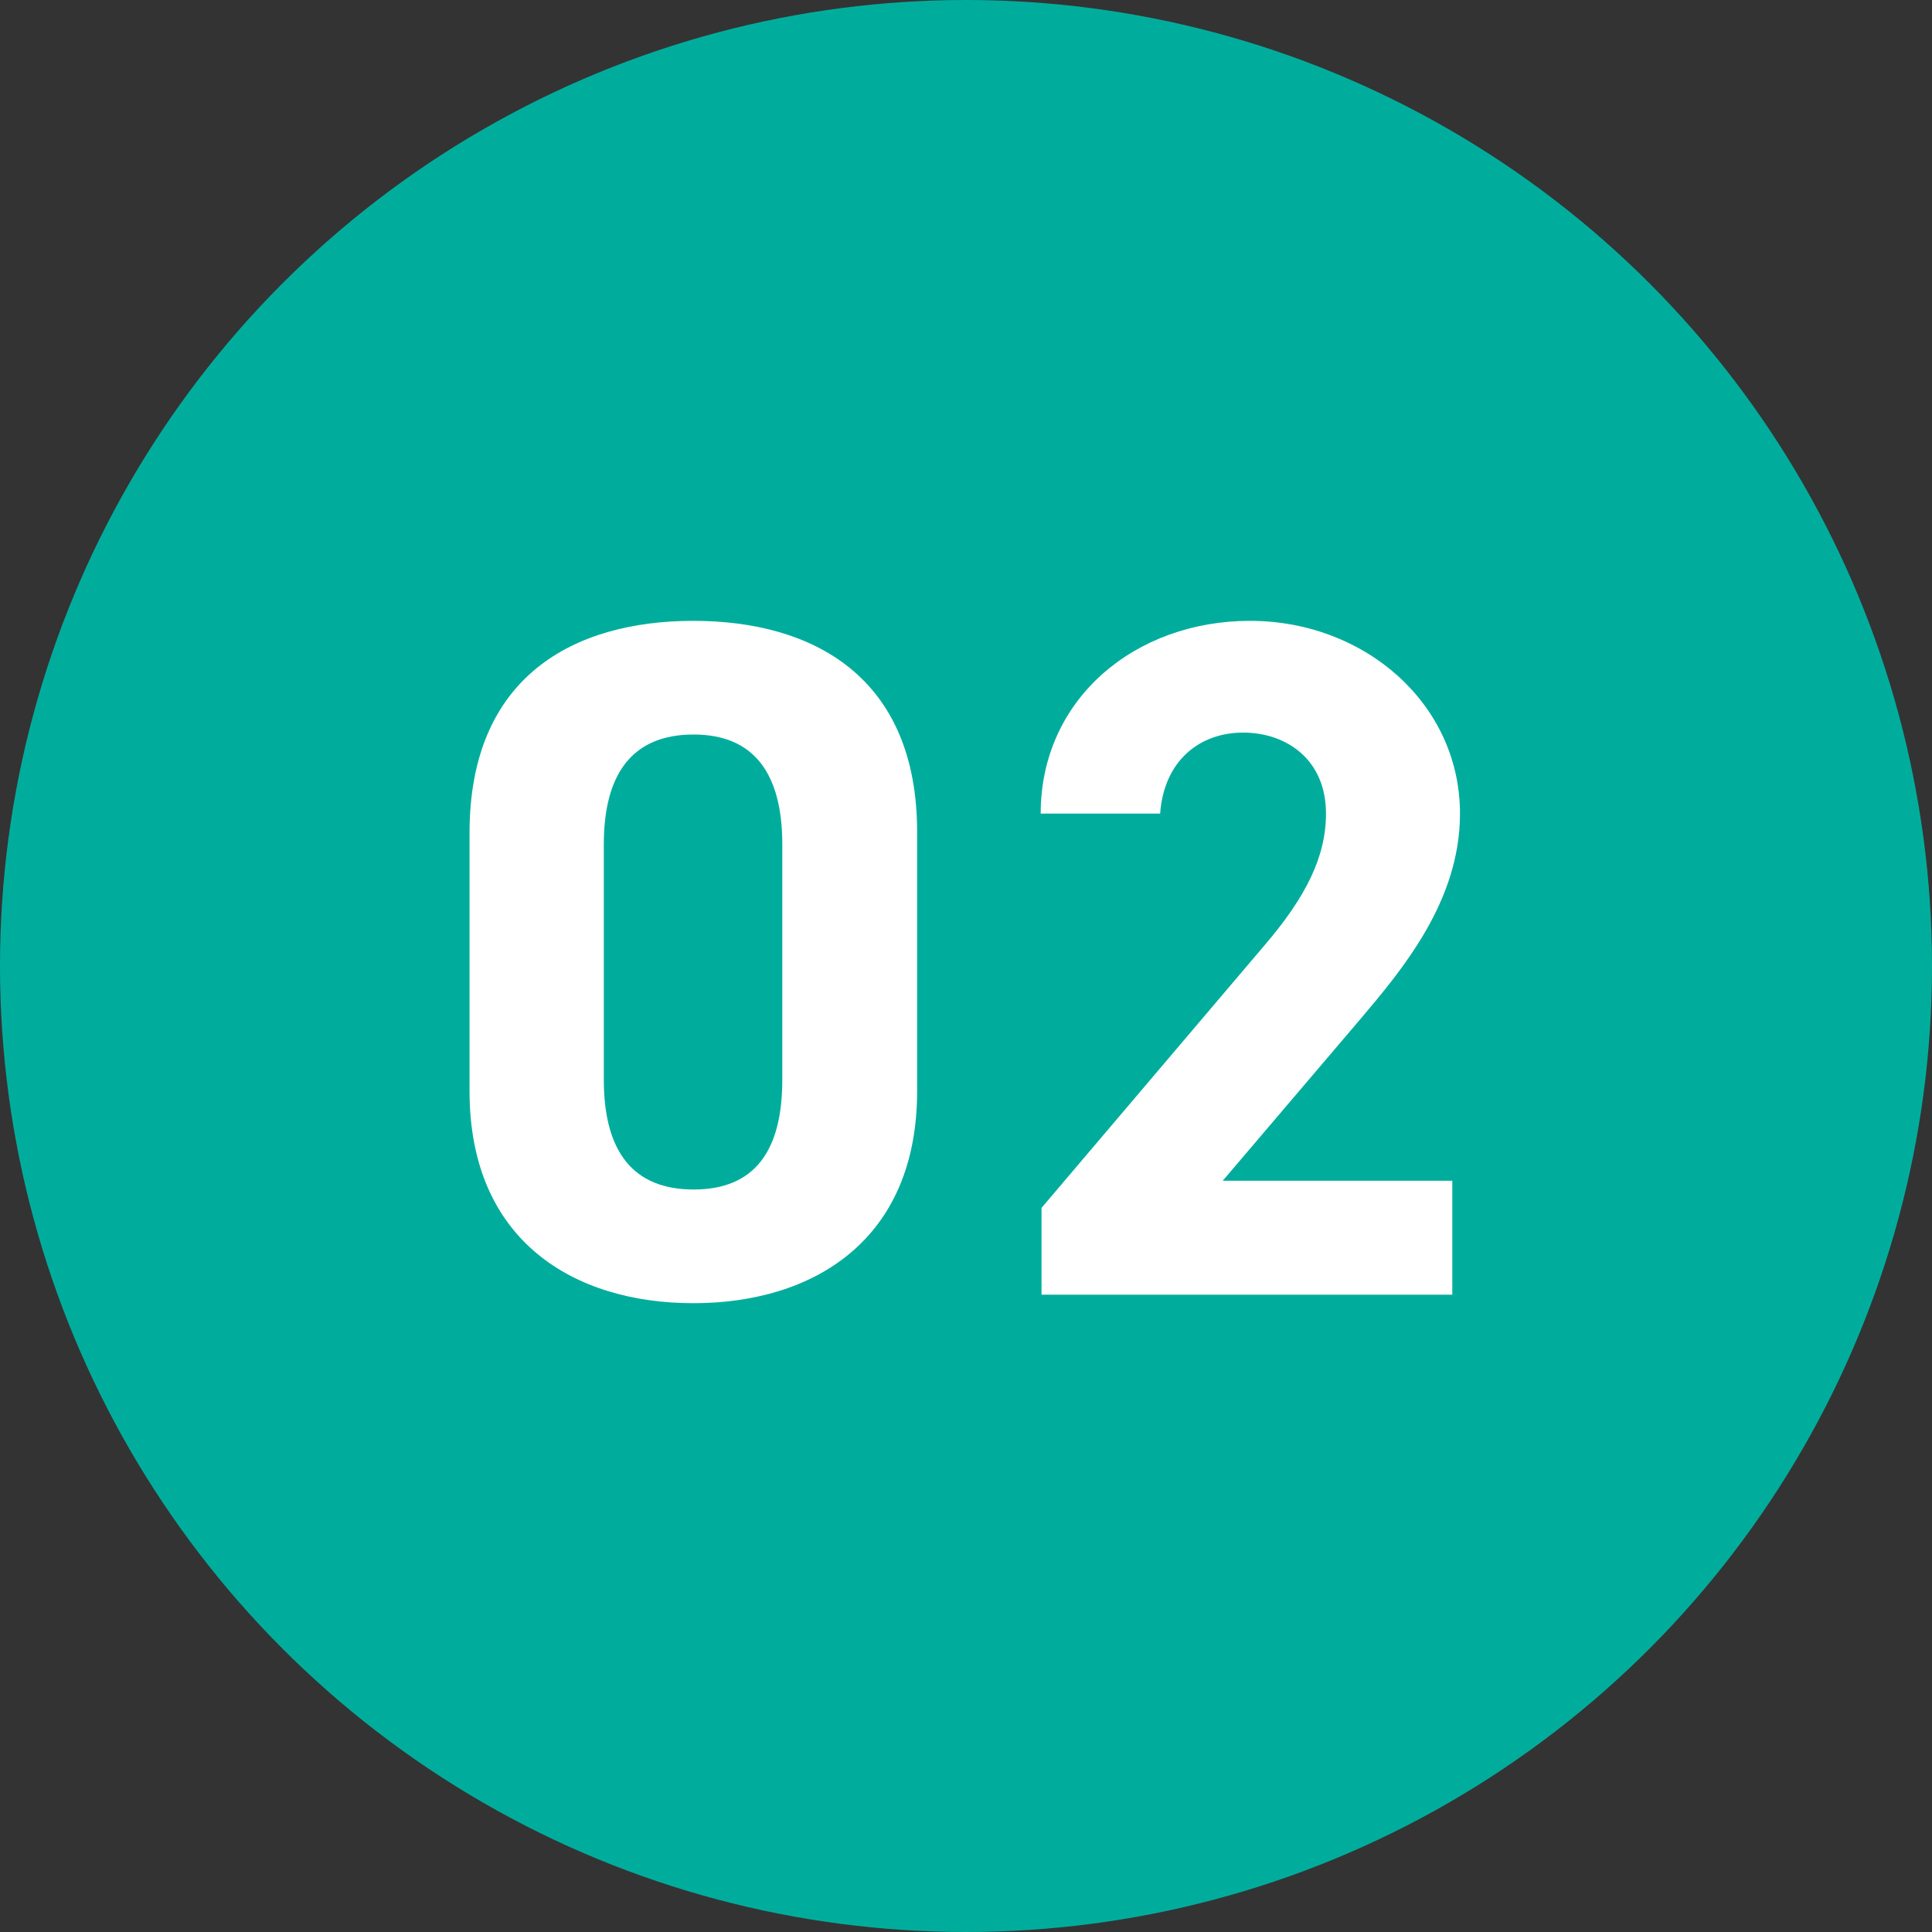
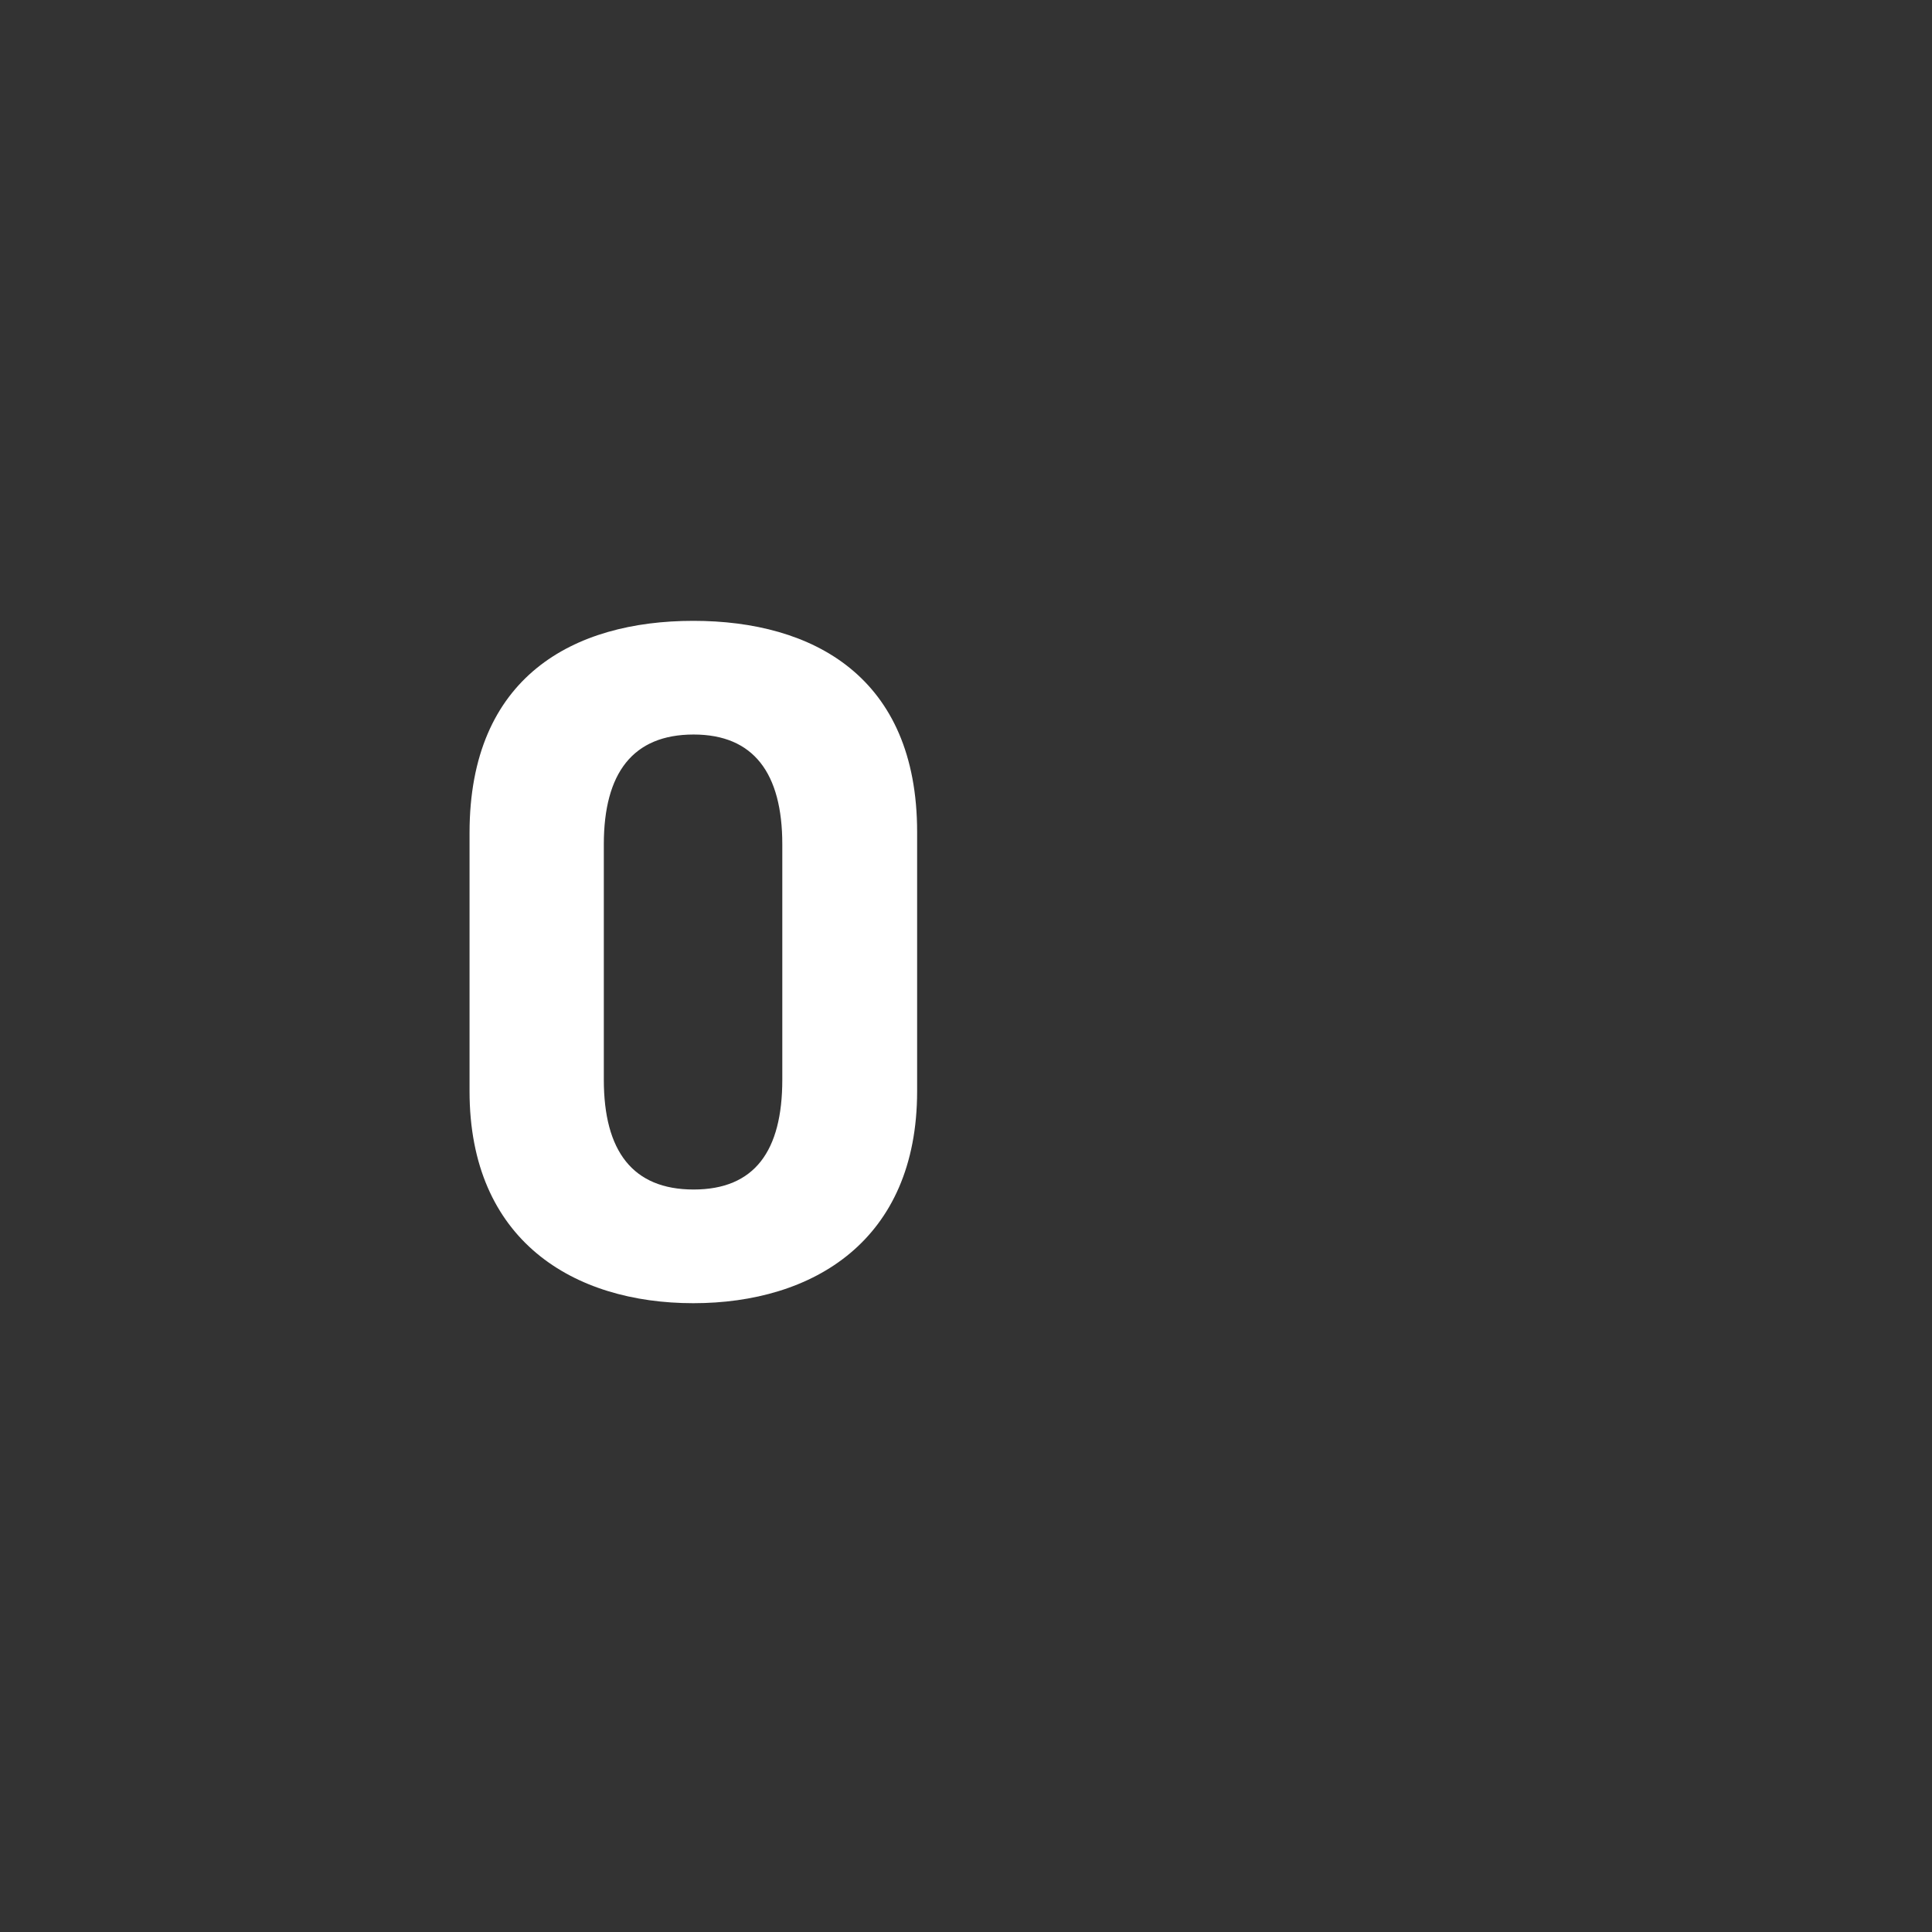
<svg xmlns="http://www.w3.org/2000/svg" id="_レイヤー_1" width="70.36" height="70.36" viewBox="0 0 70.36 70.36">
  <rect x="0" y="0" width="70.36" height="70.36" fill="#333333" stroke="none" />
  <defs>
    <style>.cls-1{fill:#00ad9d;}.cls-2{fill:#fff;}</style>
  </defs>
-   <circle class="cls-1" cx="35.18" cy="35.18" r="35.18" />
  <path class="cls-2" d="M33.4,39.74c0,5.44-3.79,7.72-8.15,7.72s-8.15-2.28-8.15-7.72v-9.41c0-5.69,3.79-7.72,8.15-7.72s8.15,2.04,8.15,7.69v9.44ZM25.26,26.75c-2.21,0-3.27,1.4-3.27,4v8.57c0,2.6,1.05,4,3.27,4s3.23-1.4,3.23-4v-8.57c0-2.6-1.05-4-3.23-4Z" />
-   <path class="cls-2" d="M52.89,47.15h-14.96v-3.16l8.11-9.55c1.51-1.76,2.25-3.23,2.25-4.81,0-1.97-1.44-2.95-3.02-2.95s-2.88,1.02-3.02,2.95h-4.35c0-4.18,3.44-7.02,7.62-7.02s7.65,3.02,7.65,7.02c0,3.2-2.11,5.69-3.65,7.51l-4.99,5.86h8.36v4.14Z" />
</svg>